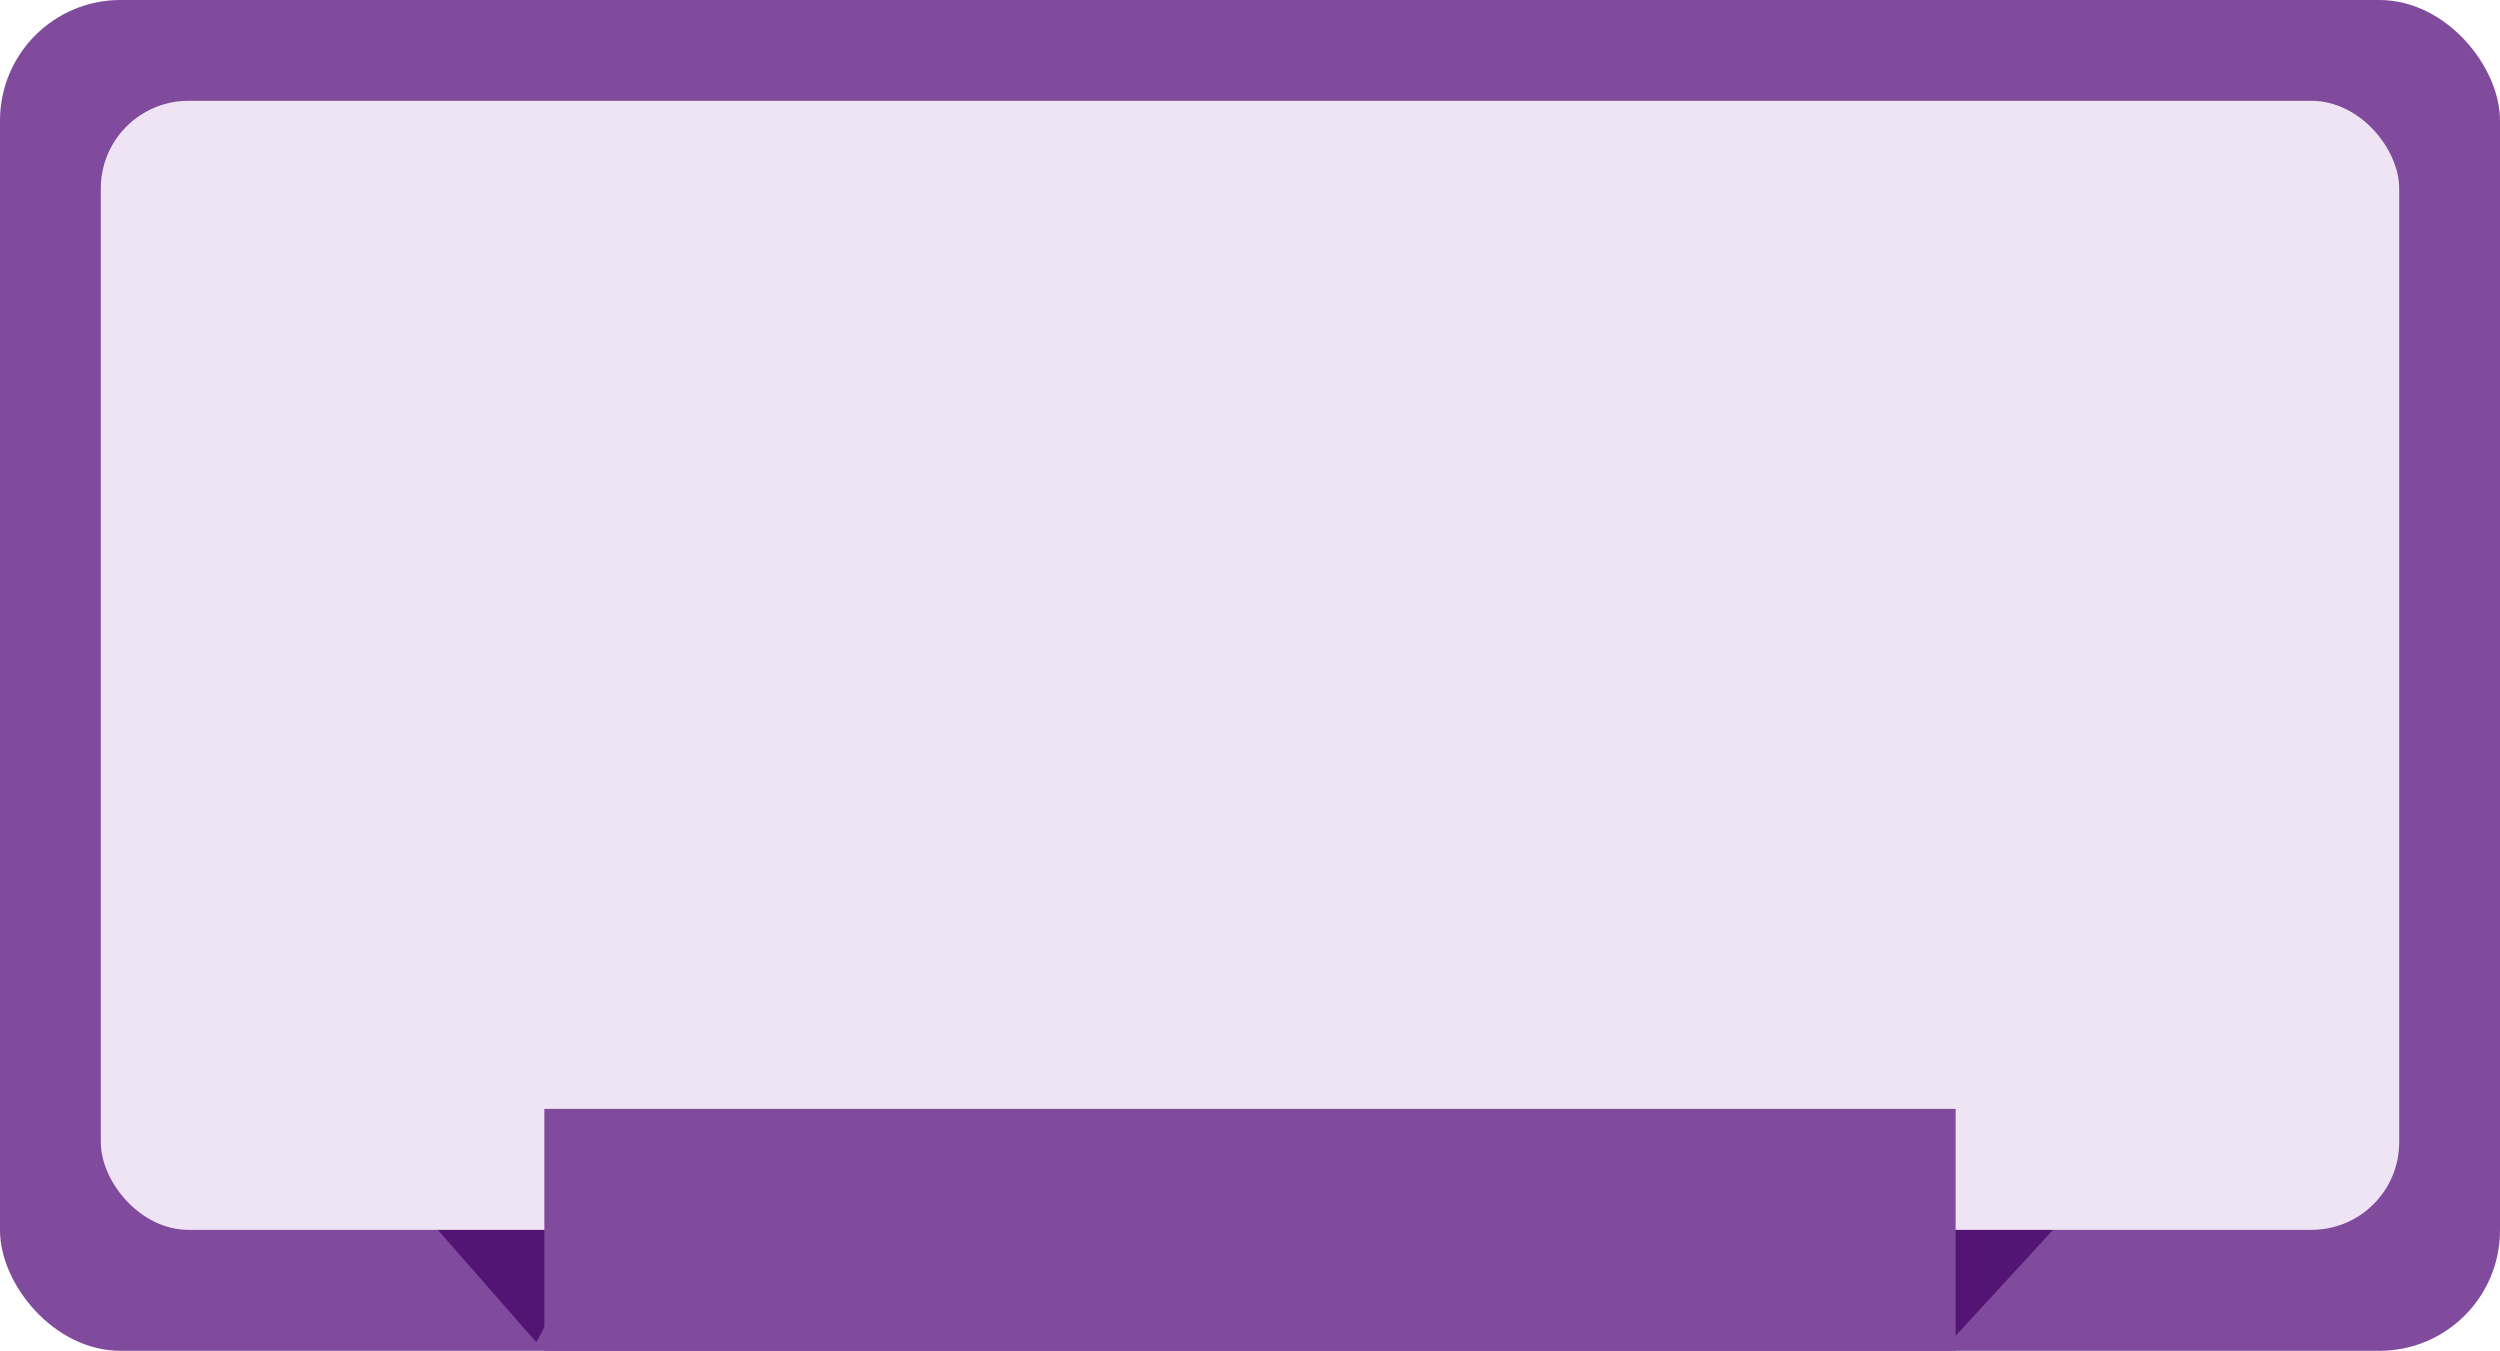
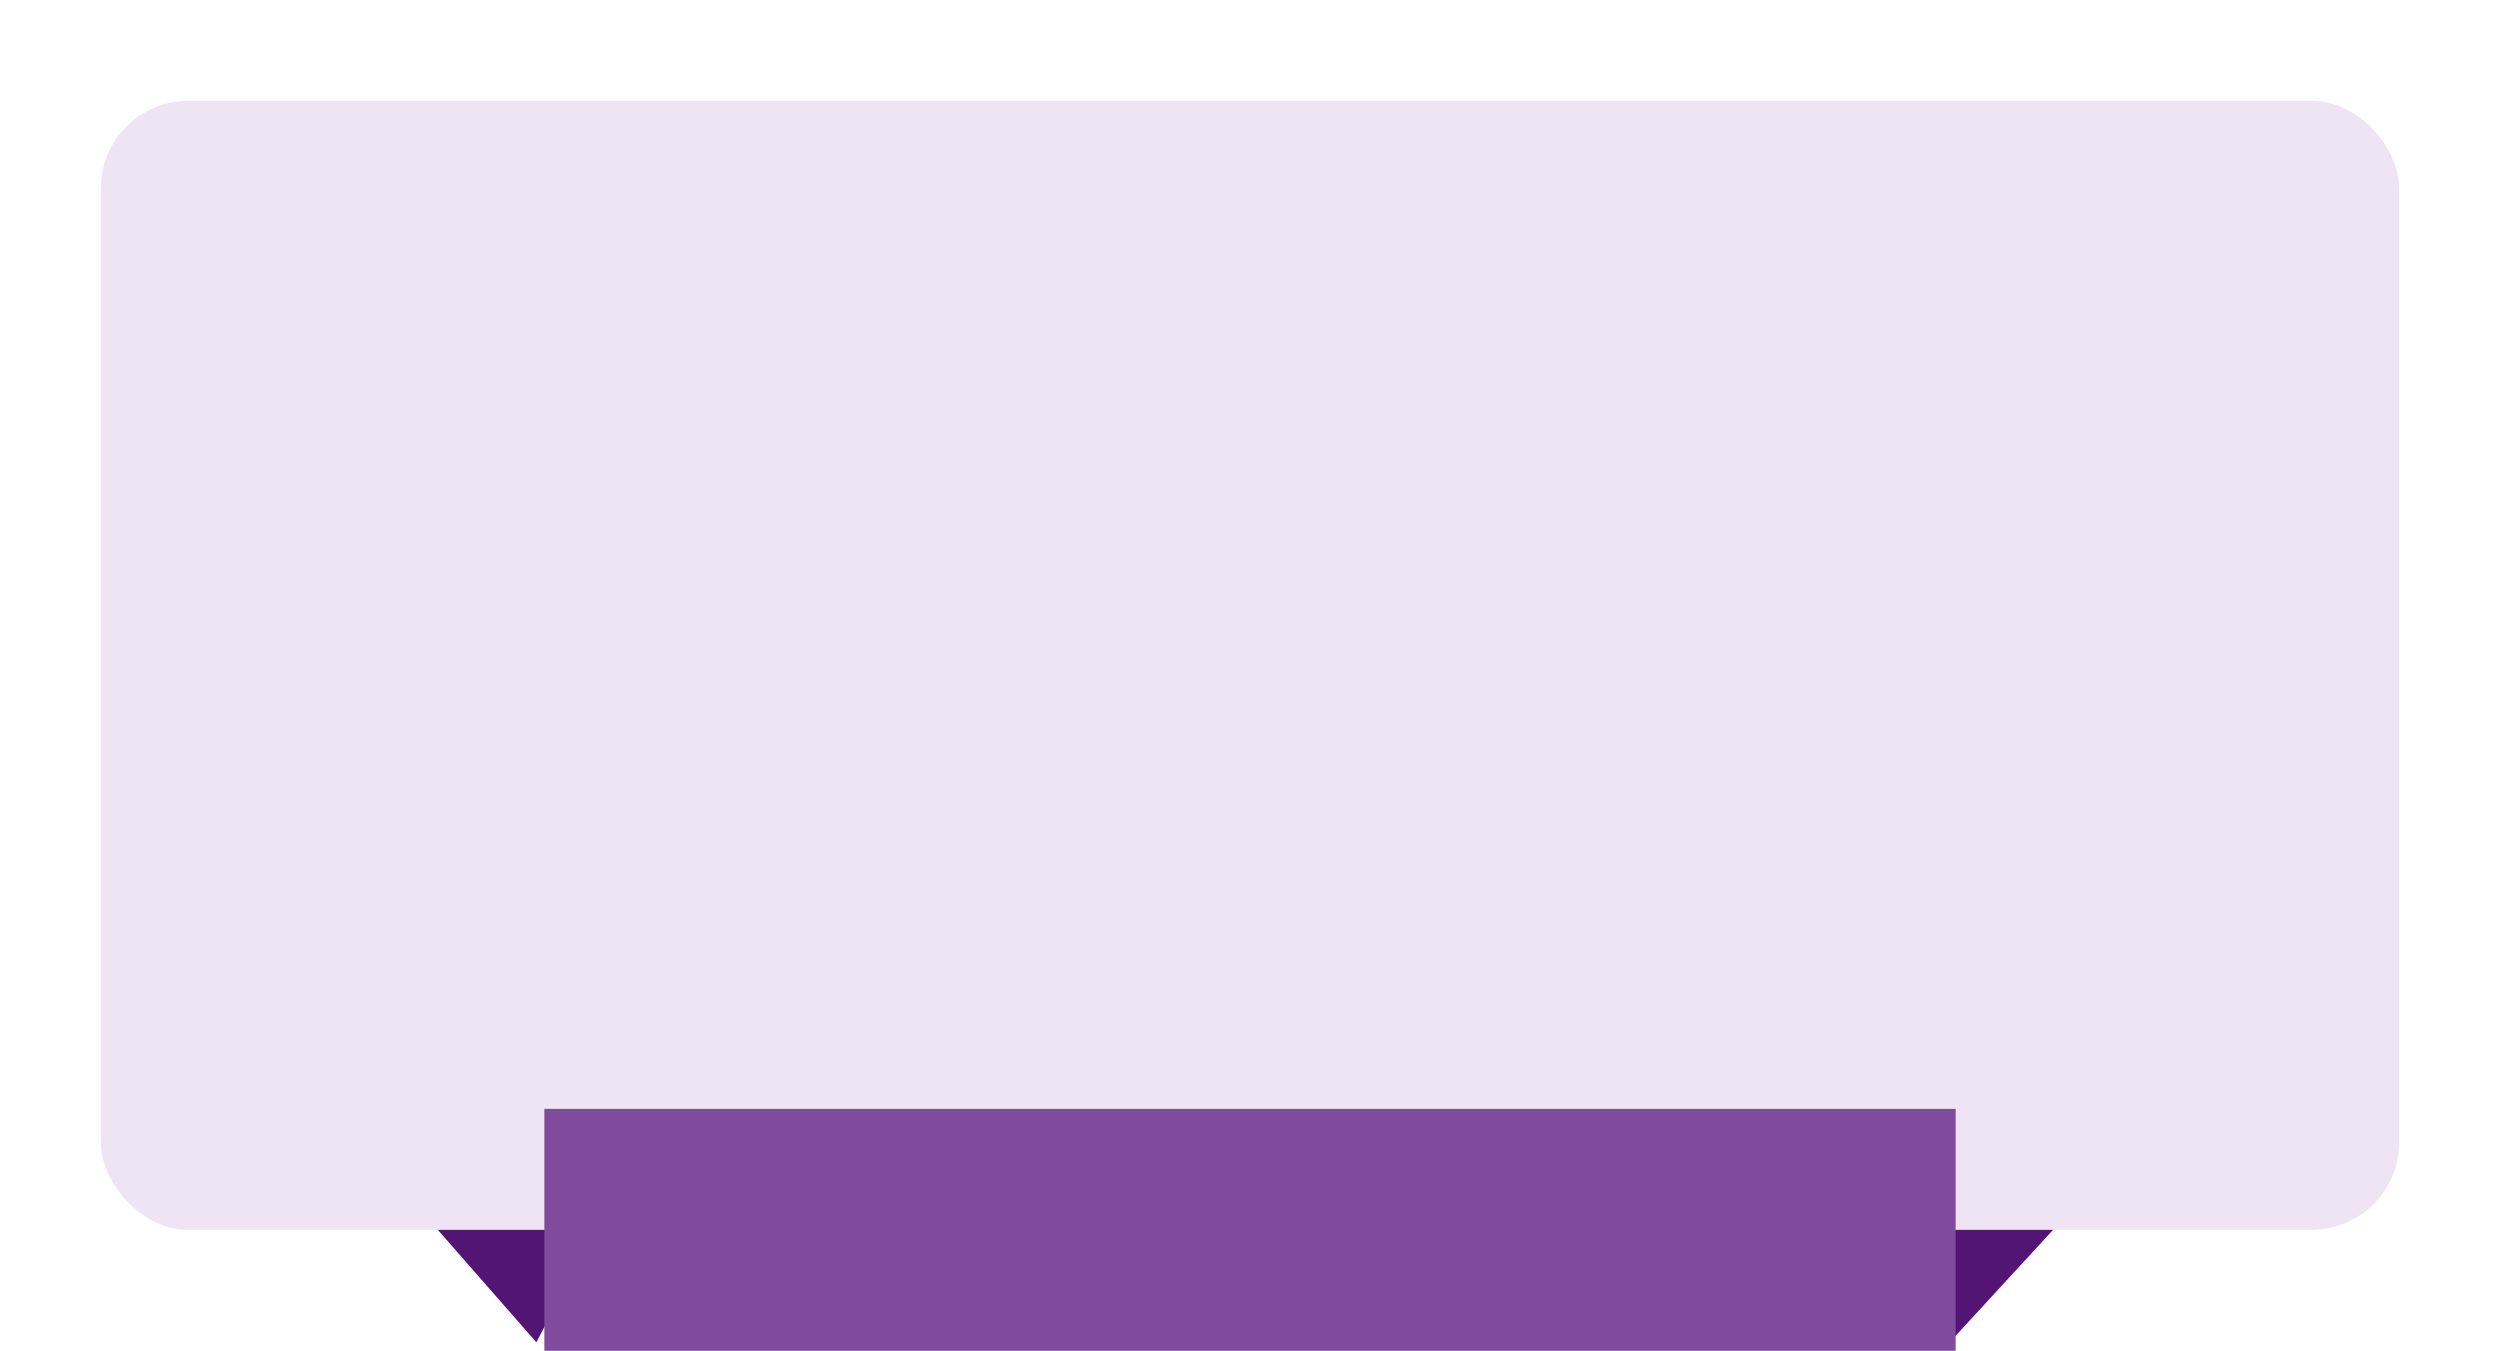
<svg xmlns="http://www.w3.org/2000/svg" id="Group_93811" data-name="Group 93811" width="228.208" height="123.307" viewBox="0 0 228.208 123.307">
-   <rect id="Rectangle_21133" data-name="Rectangle 21133" width="228.208" height="123.306" rx="11" fill="#804a9d" />
  <path id="Path_276841" data-name="Path 276841" d="M6.91,28.873,30.215,1.686,0,0Z" transform="matrix(0.999, 0.035, -0.035, 0.999, 172.12, 93.397)" fill="#531574" />
  <path id="Path_276843" data-name="Path 276843" d="M13.019,17.706,22.363,0-1.544,1.091Z" transform="translate(35.939 104.821)" fill="#531574" />
  <rect id="Rectangle_21135" data-name="Rectangle 21135" width="209.805" height="103.062" rx="8" transform="translate(9.202 9.202)" fill="#efe4f3" />
  <rect id="Rectangle_21134" data-name="Rectangle 21134" width="128.827" height="22.085" transform="translate(49.691 101.222)" fill="#804a9d" />
</svg>